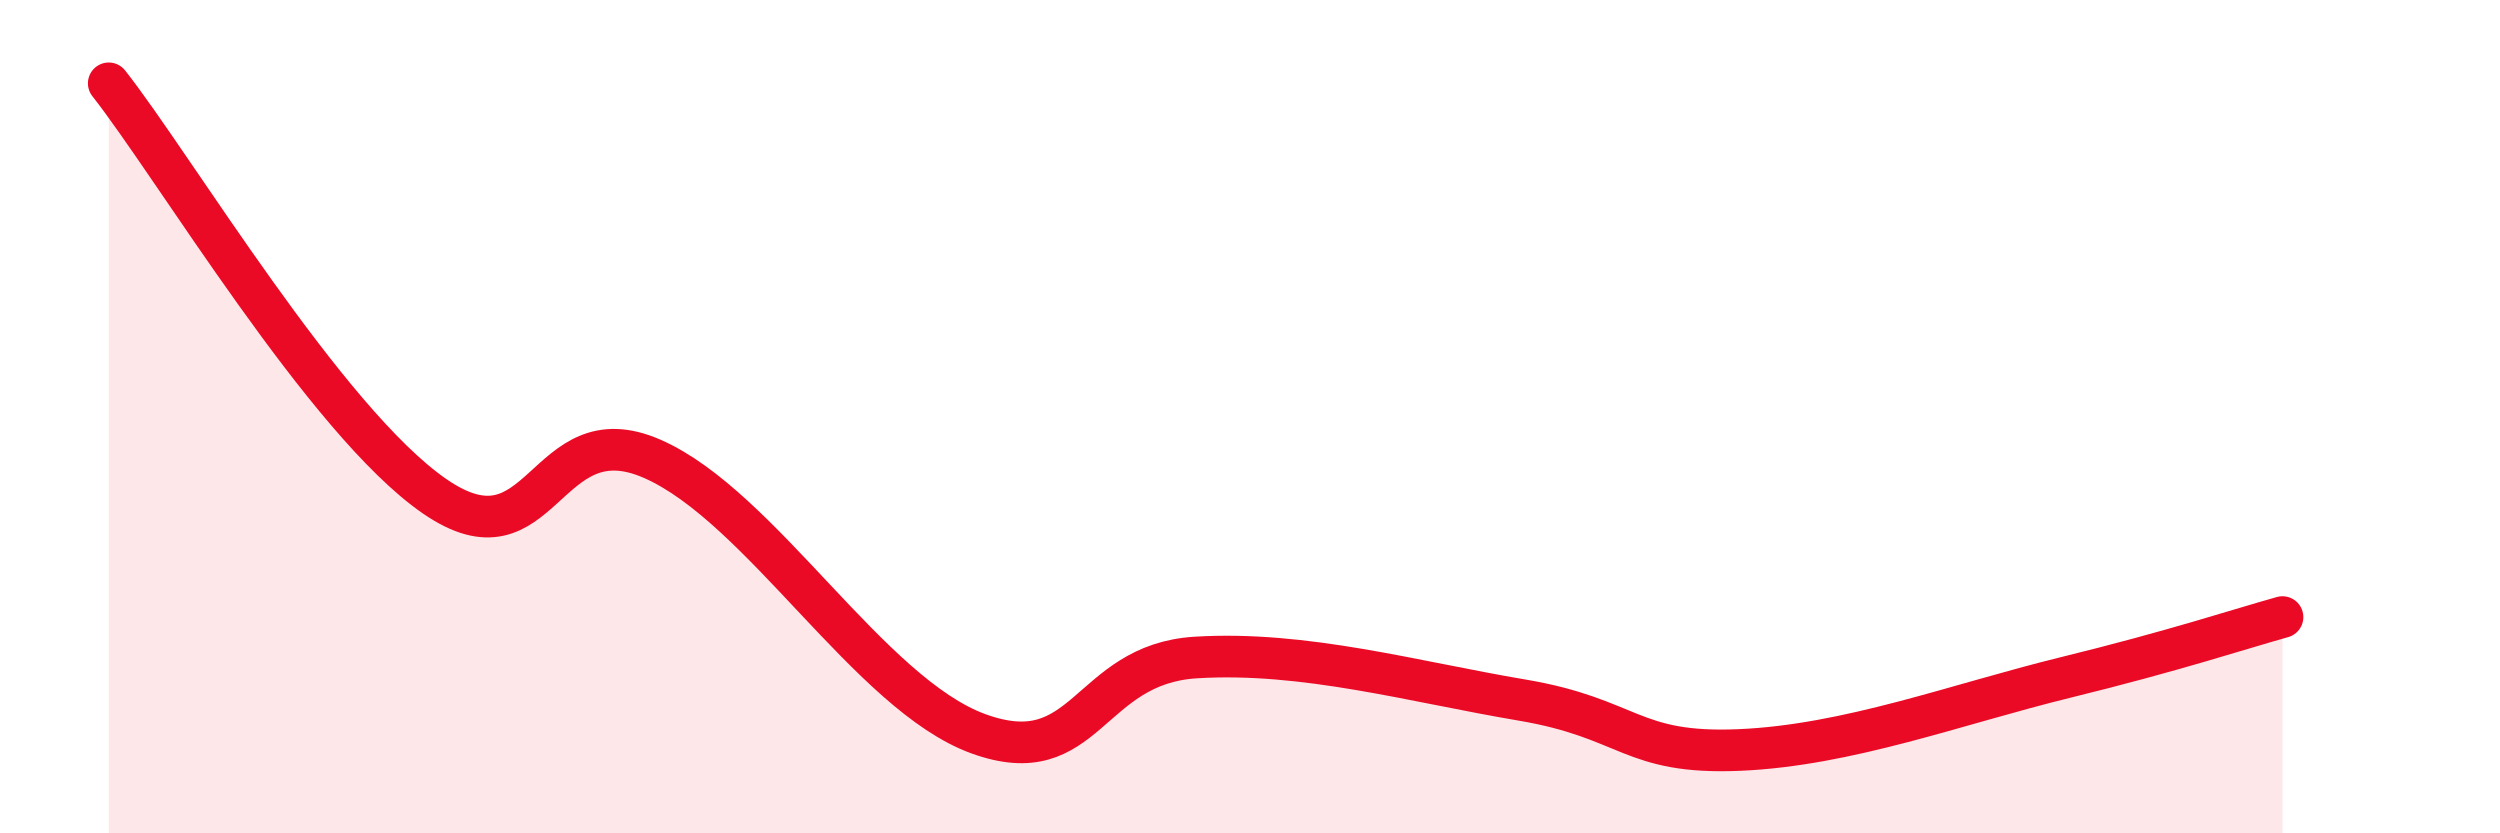
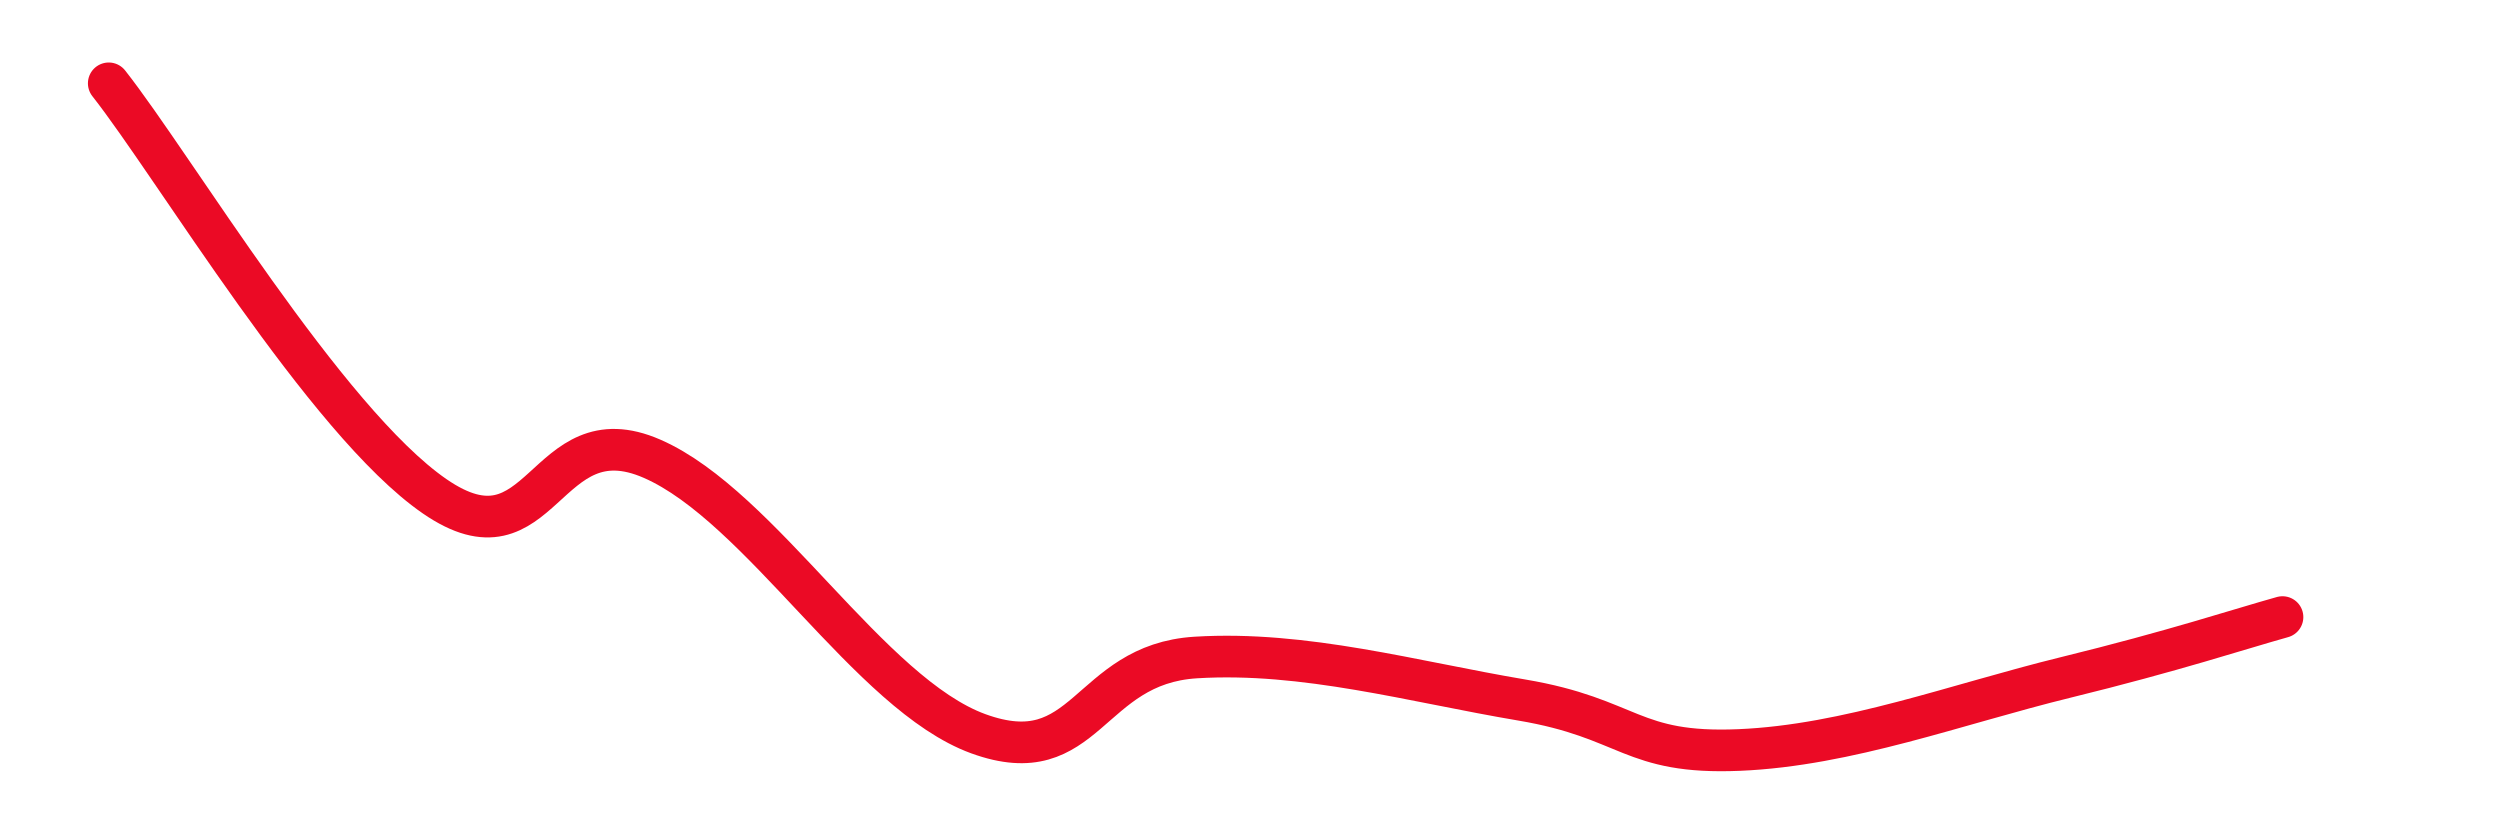
<svg xmlns="http://www.w3.org/2000/svg" width="60" height="20" viewBox="0 0 60 20">
-   <path d="M 2.61,2 C 4.17,3.98 7.82,10.11 10.43,11.91 C 13.04,13.71 13.04,9.87 15.65,11.01 C 18.26,12.15 20.87,16.66 23.48,17.61 C 26.09,18.56 26.09,15.94 28.7,15.78 C 31.31,15.62 33.91,16.36 36.52,16.8 C 39.13,17.24 39.13,18.11 41.74,18 C 44.35,17.89 46.96,16.9 49.57,16.26 C 52.18,15.62 53.74,15.1 54.78,14.81L54.78 20L2.61 20Z" fill="#EB0A25" opacity="0.1" stroke-linecap="round" stroke-linejoin="round" />
  <path d="M 2.61,2 C 4.17,3.98 7.82,10.11 10.43,11.91 C 13.04,13.71 13.04,9.87 15.65,11.01 C 18.26,12.15 20.87,16.66 23.48,17.61 C 26.09,18.56 26.09,15.94 28.7,15.78 C 31.31,15.62 33.91,16.36 36.52,16.8 C 39.13,17.24 39.13,18.11 41.74,18 C 44.35,17.89 46.96,16.9 49.57,16.26 C 52.18,15.62 53.74,15.1 54.78,14.81" stroke="#EB0A25" stroke-width="1" fill="none" stroke-linecap="round" stroke-linejoin="round" />
</svg>